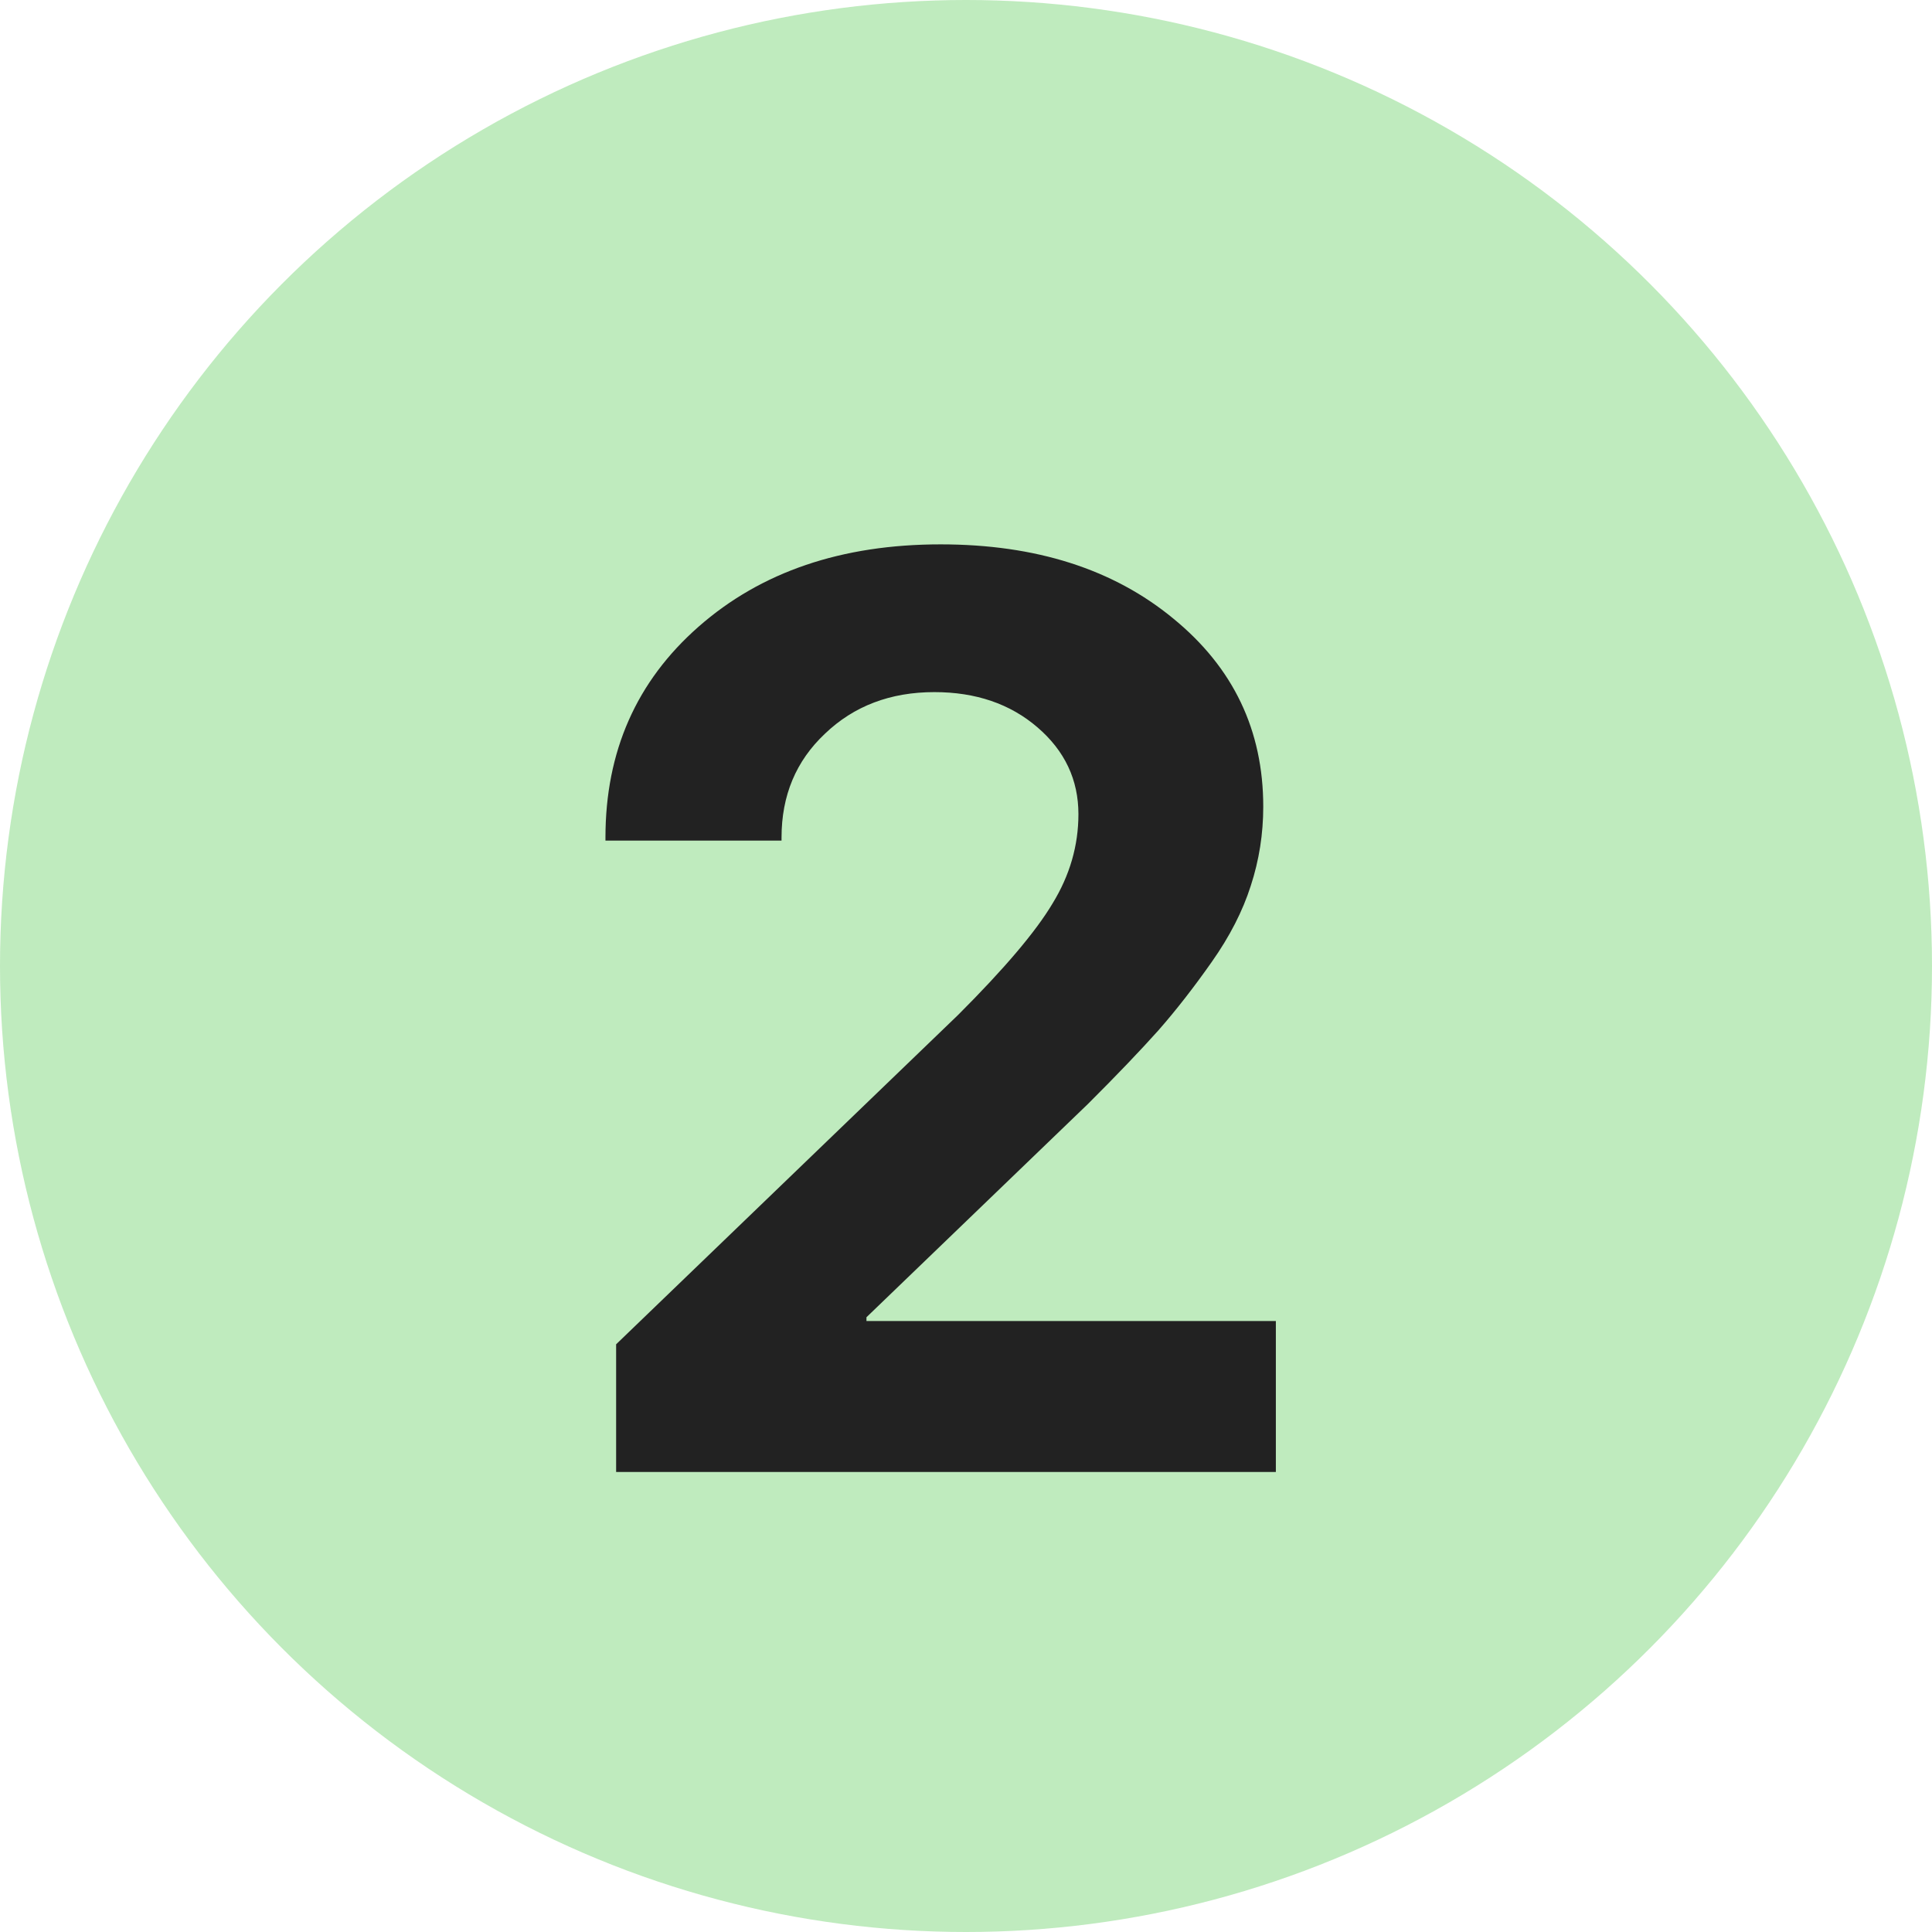
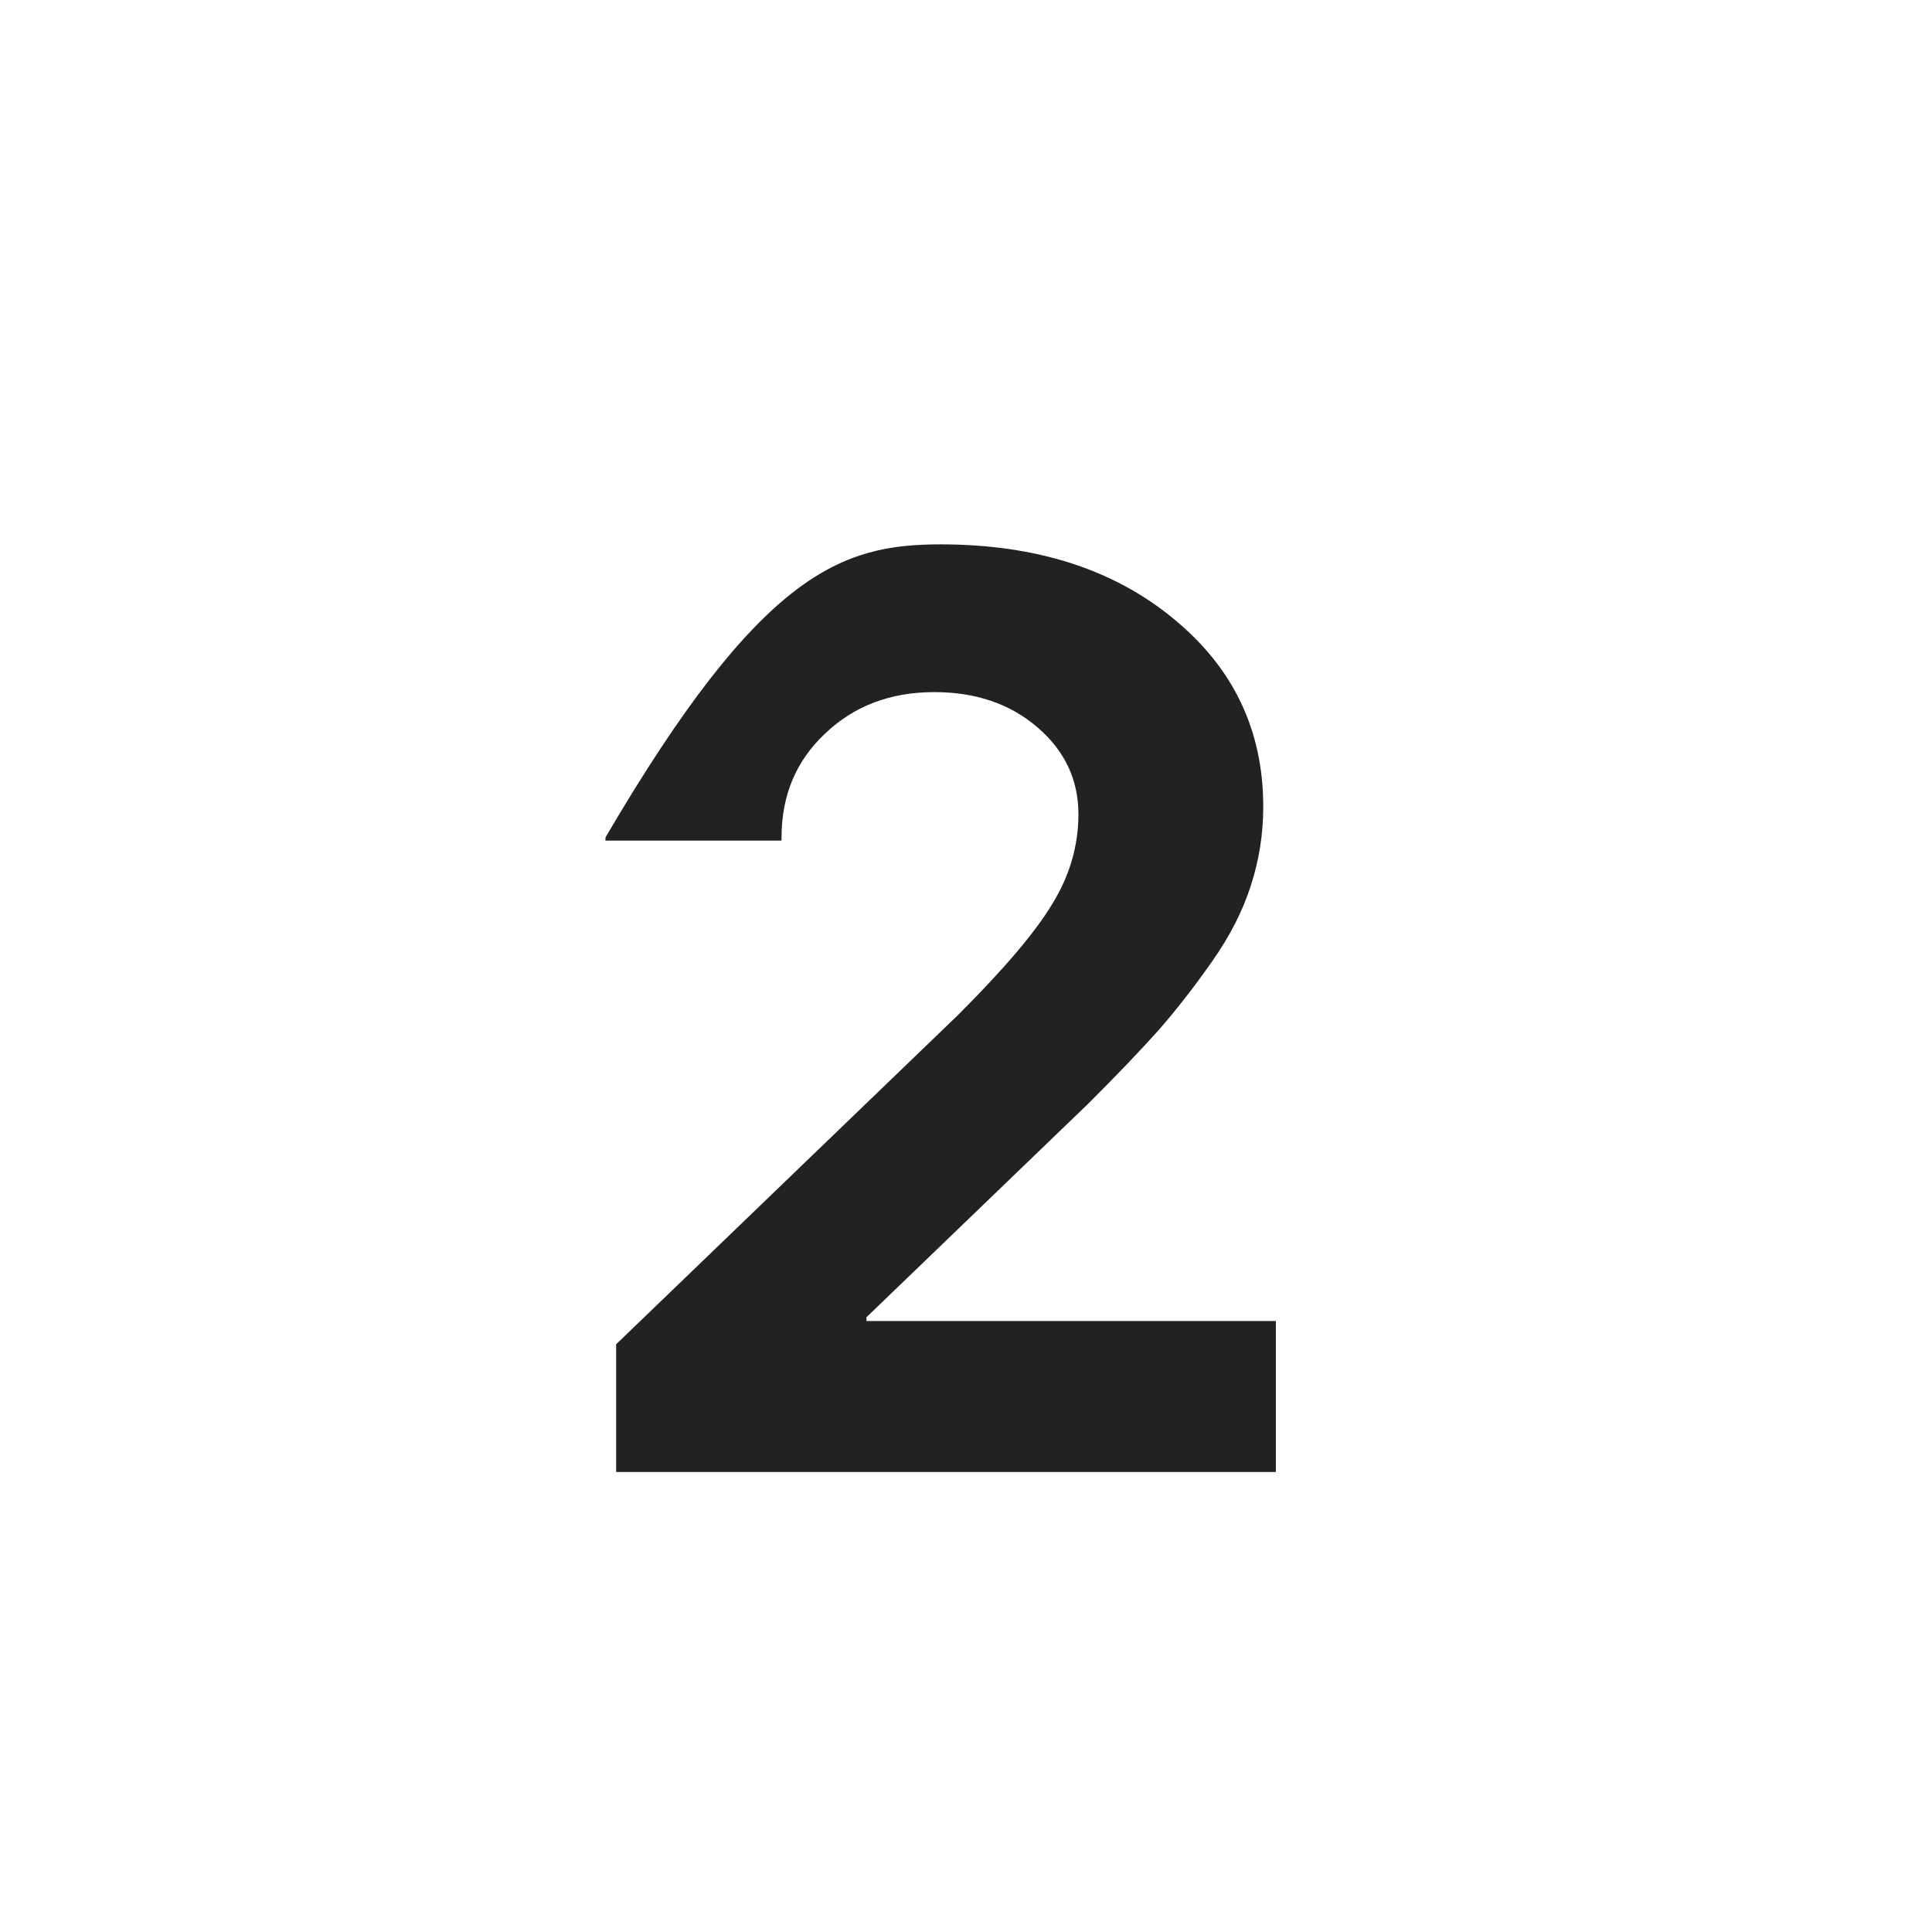
<svg xmlns="http://www.w3.org/2000/svg" width="21" height="21" viewBox="0 0 21 21" fill="none">
-   <circle cx="10.5" cy="10.5" r="10.5" fill="#29BC26" fill-opacity="0.3" />
-   <path d="M6.581 9.103C6.581 8.168 6.918 7.405 7.593 6.812C8.272 6.215 9.149 5.917 10.225 5.917C11.259 5.917 12.102 6.186 12.754 6.724C13.406 7.257 13.731 7.938 13.731 8.768C13.731 9.064 13.686 9.351 13.595 9.629C13.508 9.902 13.367 10.178 13.171 10.456C12.979 10.729 12.786 10.978 12.59 11.201C12.394 11.42 12.139 11.687 11.824 12.001L9.418 14.318V14.359H13.868V16H6.697V14.612L10.416 11.03C10.917 10.529 11.259 10.126 11.441 9.82C11.628 9.515 11.722 9.191 11.722 8.85C11.722 8.476 11.574 8.161 11.277 7.906C10.981 7.651 10.607 7.523 10.156 7.523C9.678 7.523 9.281 7.674 8.967 7.975C8.652 8.271 8.495 8.647 8.495 9.103V9.137H6.581V9.103Z" fill="#222222" />
+   <path d="M6.581 9.103C8.272 6.215 9.149 5.917 10.225 5.917C11.259 5.917 12.102 6.186 12.754 6.724C13.406 7.257 13.731 7.938 13.731 8.768C13.731 9.064 13.686 9.351 13.595 9.629C13.508 9.902 13.367 10.178 13.171 10.456C12.979 10.729 12.786 10.978 12.59 11.201C12.394 11.42 12.139 11.687 11.824 12.001L9.418 14.318V14.359H13.868V16H6.697V14.612L10.416 11.03C10.917 10.529 11.259 10.126 11.441 9.82C11.628 9.515 11.722 9.191 11.722 8.85C11.722 8.476 11.574 8.161 11.277 7.906C10.981 7.651 10.607 7.523 10.156 7.523C9.678 7.523 9.281 7.674 8.967 7.975C8.652 8.271 8.495 8.647 8.495 9.103V9.137H6.581V9.103Z" fill="#222222" />
</svg>